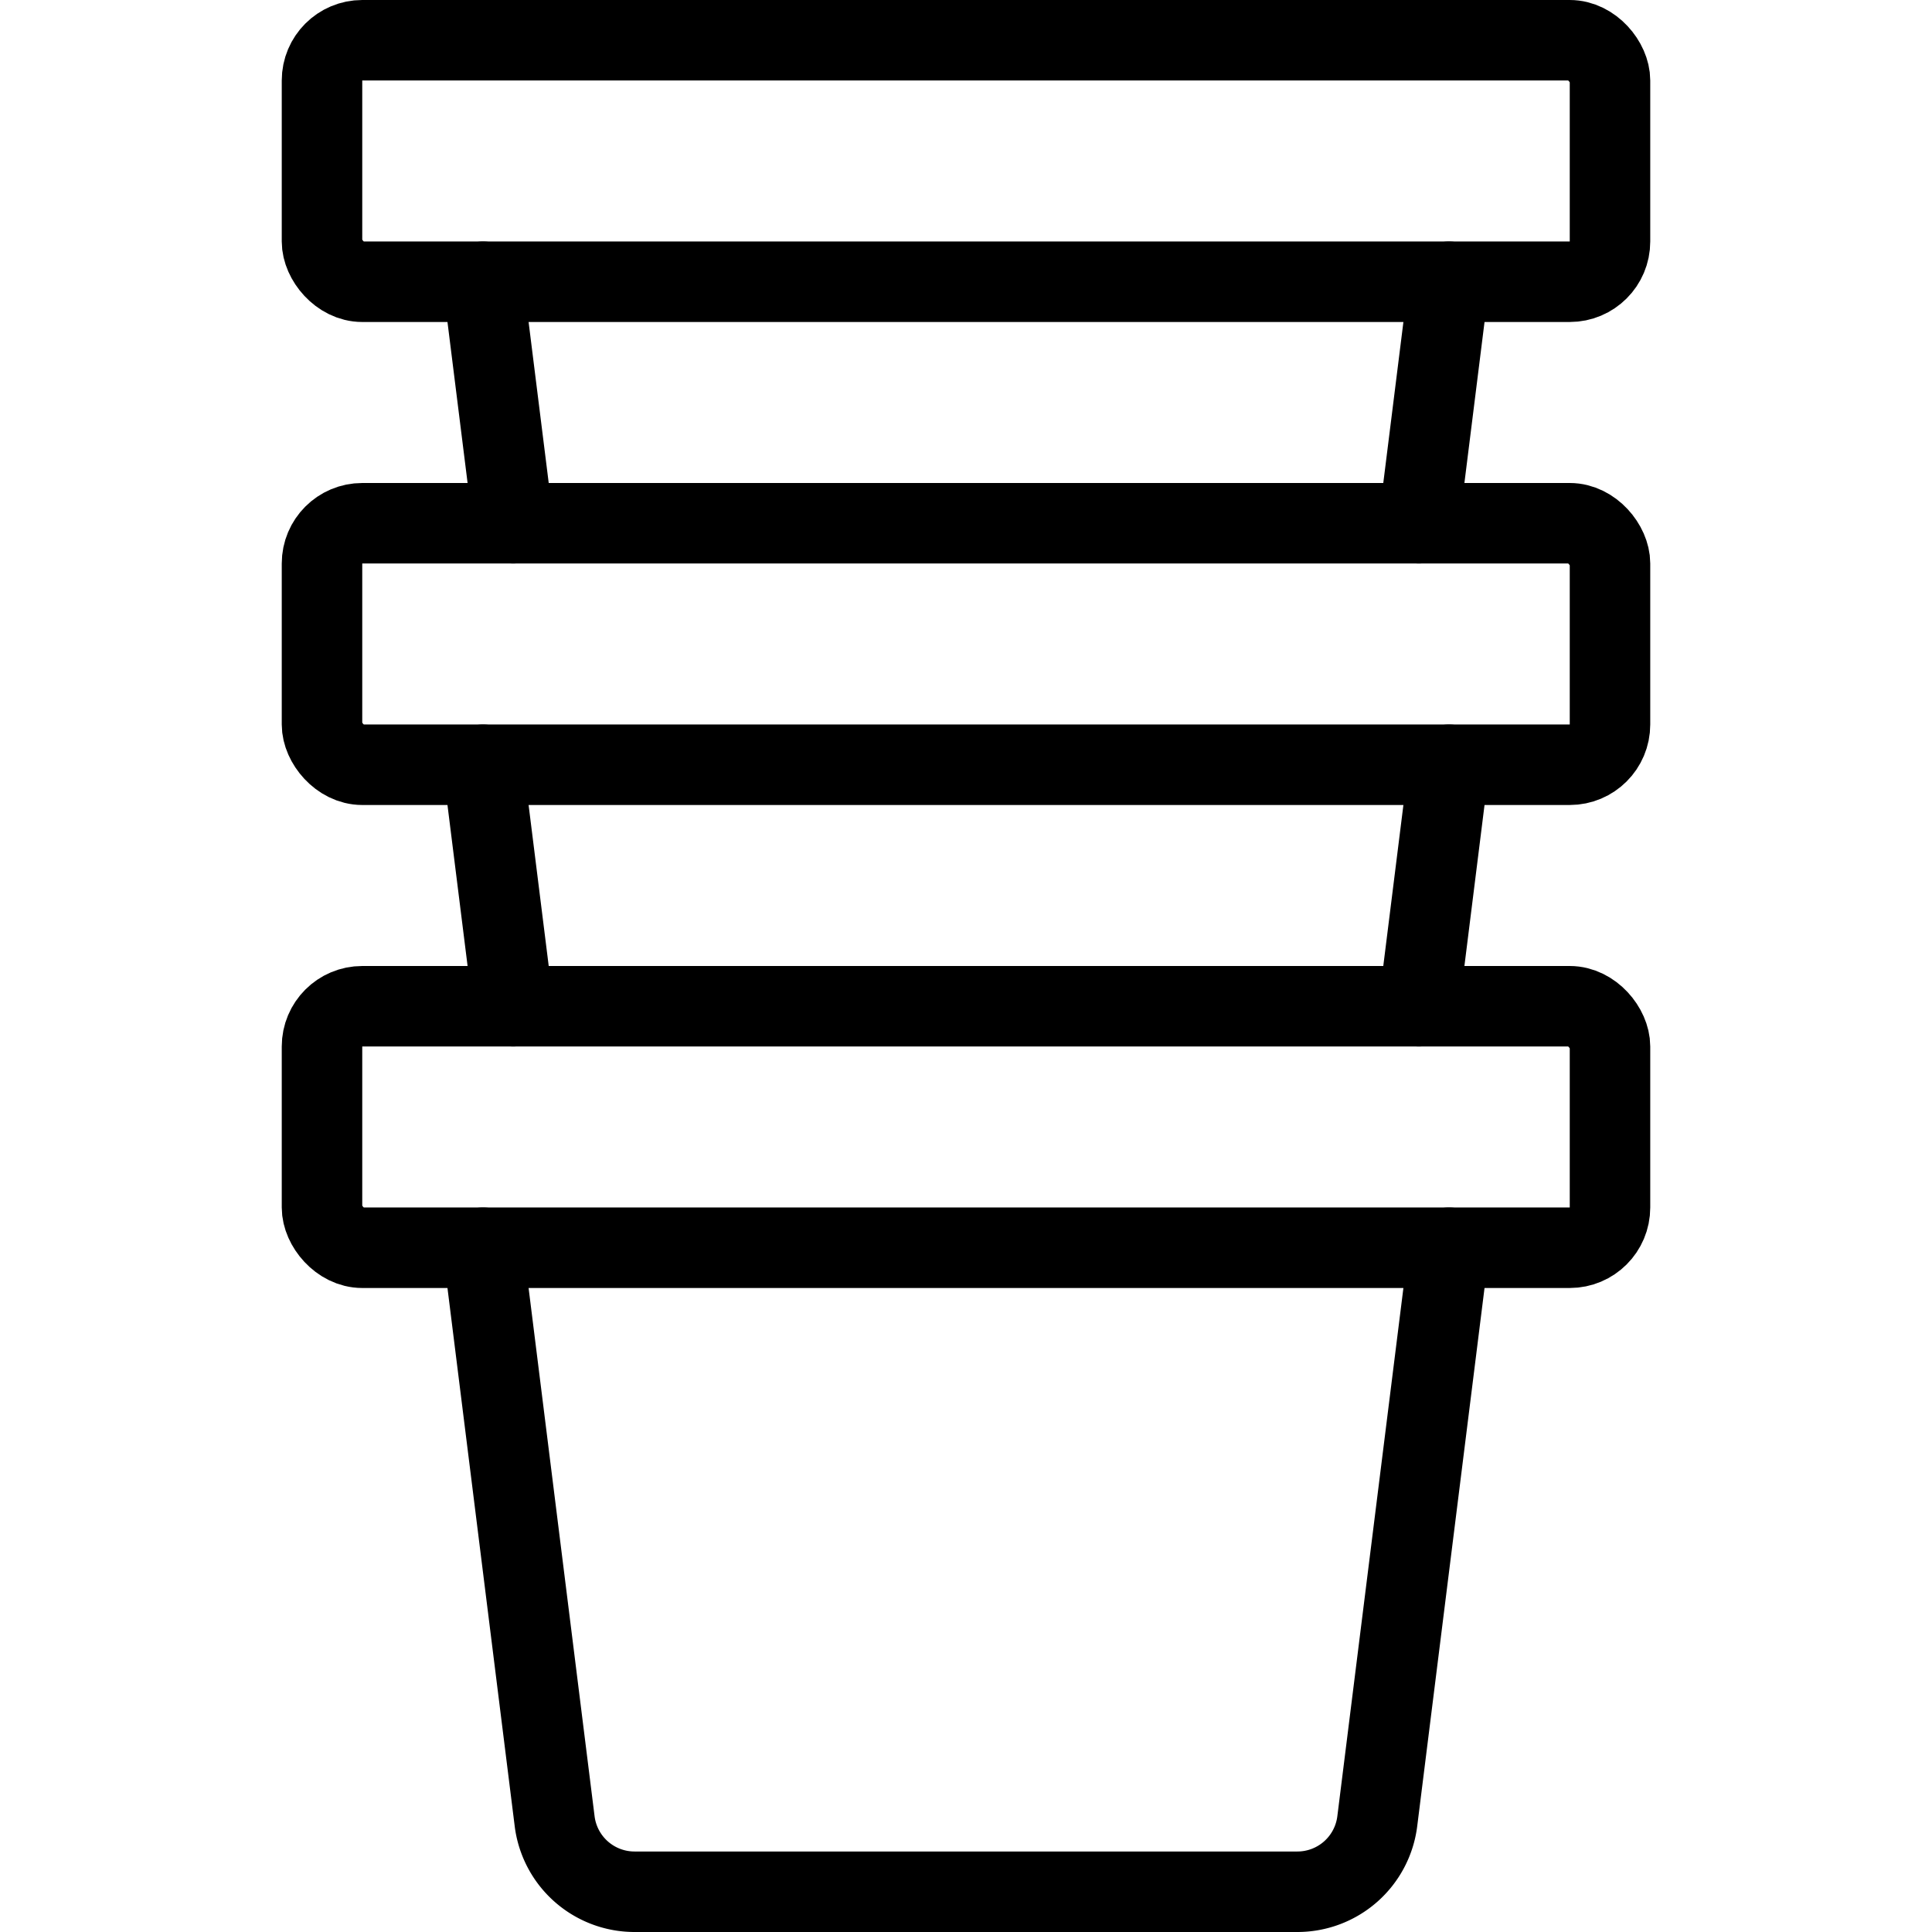
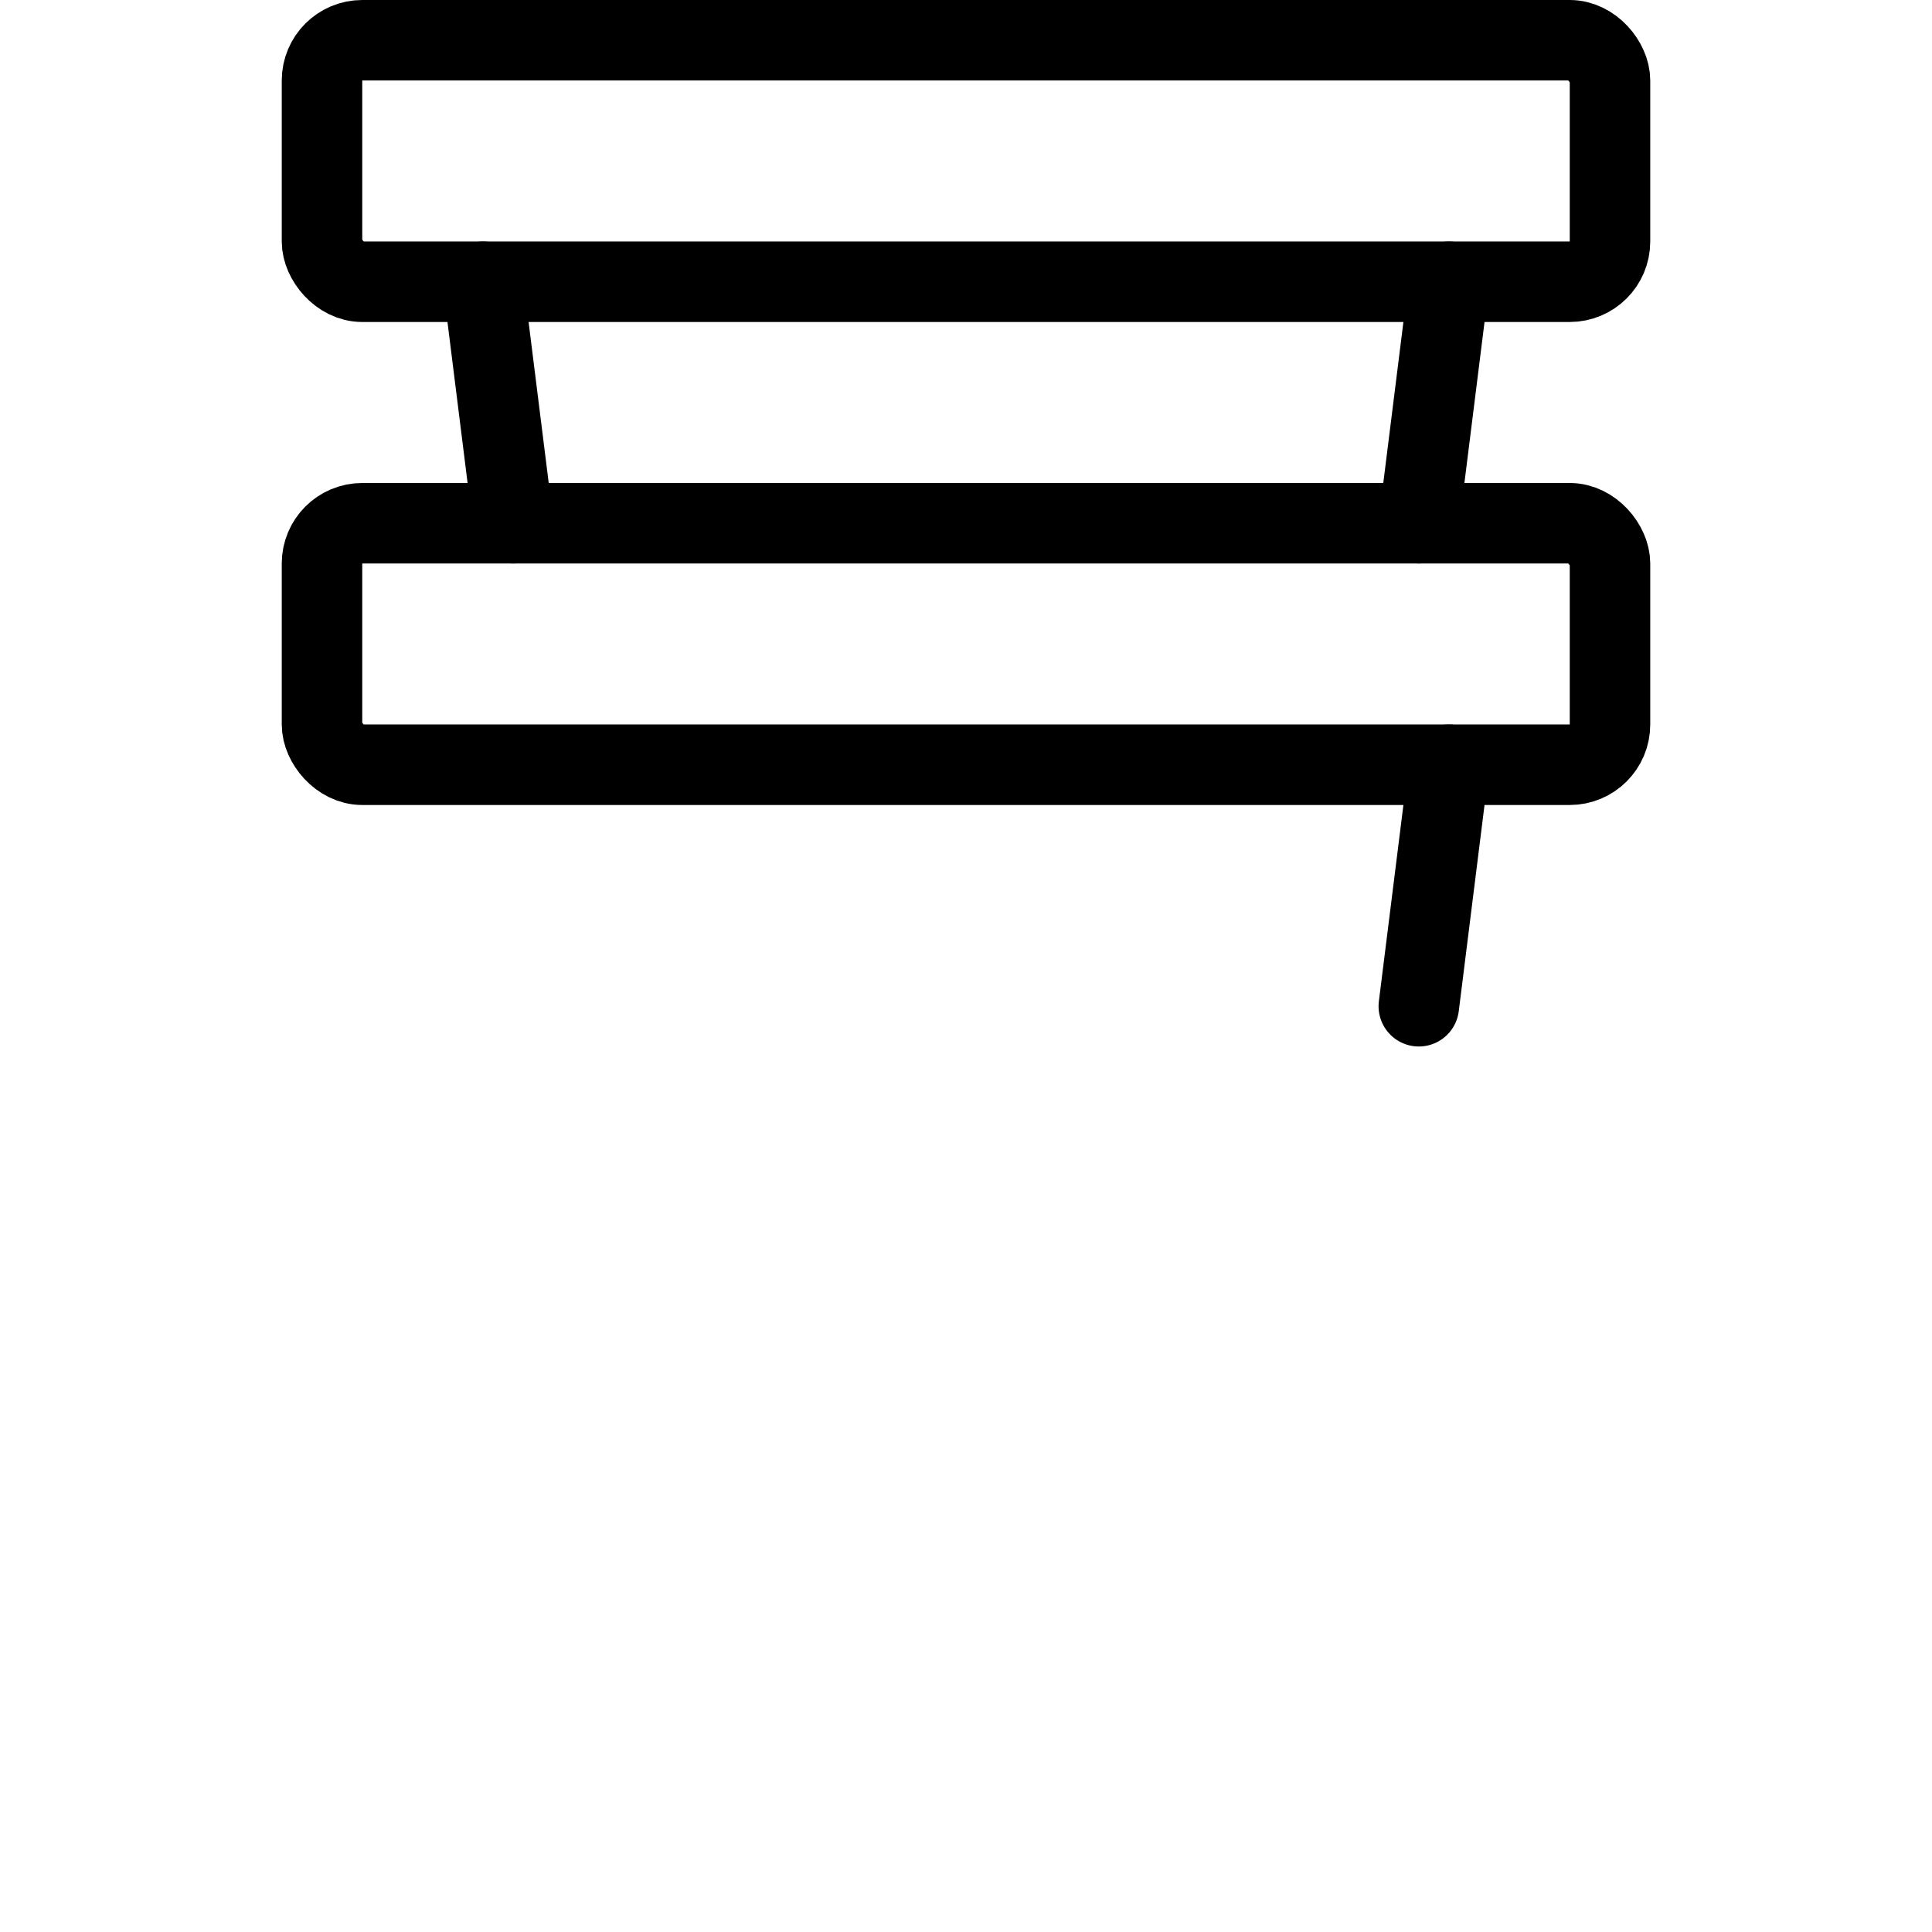
<svg xmlns="http://www.w3.org/2000/svg" id="Light" viewBox="0 0 24 24">
  <g transform="matrix(1,0,0,1,0,0)">
    <defs>
      <style>.cls-1{fill:none;stroke:#000000;stroke-linecap:round;stroke-linejoin:round;}</style>
    </defs>
    <title>gardening-pots</title>
-     <path class="cls-1" d="M18,15.5l-.891,7.124a1,1,0,0,1-.992.876H7.883a1,1,0,0,1-.993-.876L6,15.5" />
-     <rect class="cls-1" x="4" y="12.5" width="16" height="3" rx="0.5" ry="0.5" />
    <line class="cls-1" x1="18" y1="9.5" x2="17.625" y2="12.5" />
-     <line class="cls-1" x1="6.375" y1="12.5" x2="6" y2="9.5" />
    <rect class="cls-1" x="4" y="6.5" width="16" height="3" rx="0.5" ry="0.5" />
    <line class="cls-1" x1="18" y1="3.5" x2="17.625" y2="6.5" />
    <line class="cls-1" x1="6.375" y1="6.5" x2="6" y2="3.5" />
    <rect class="cls-1" x="4" y="0.5" width="16" height="3" rx="0.5" ry="0.5" />
  </g>
</svg>